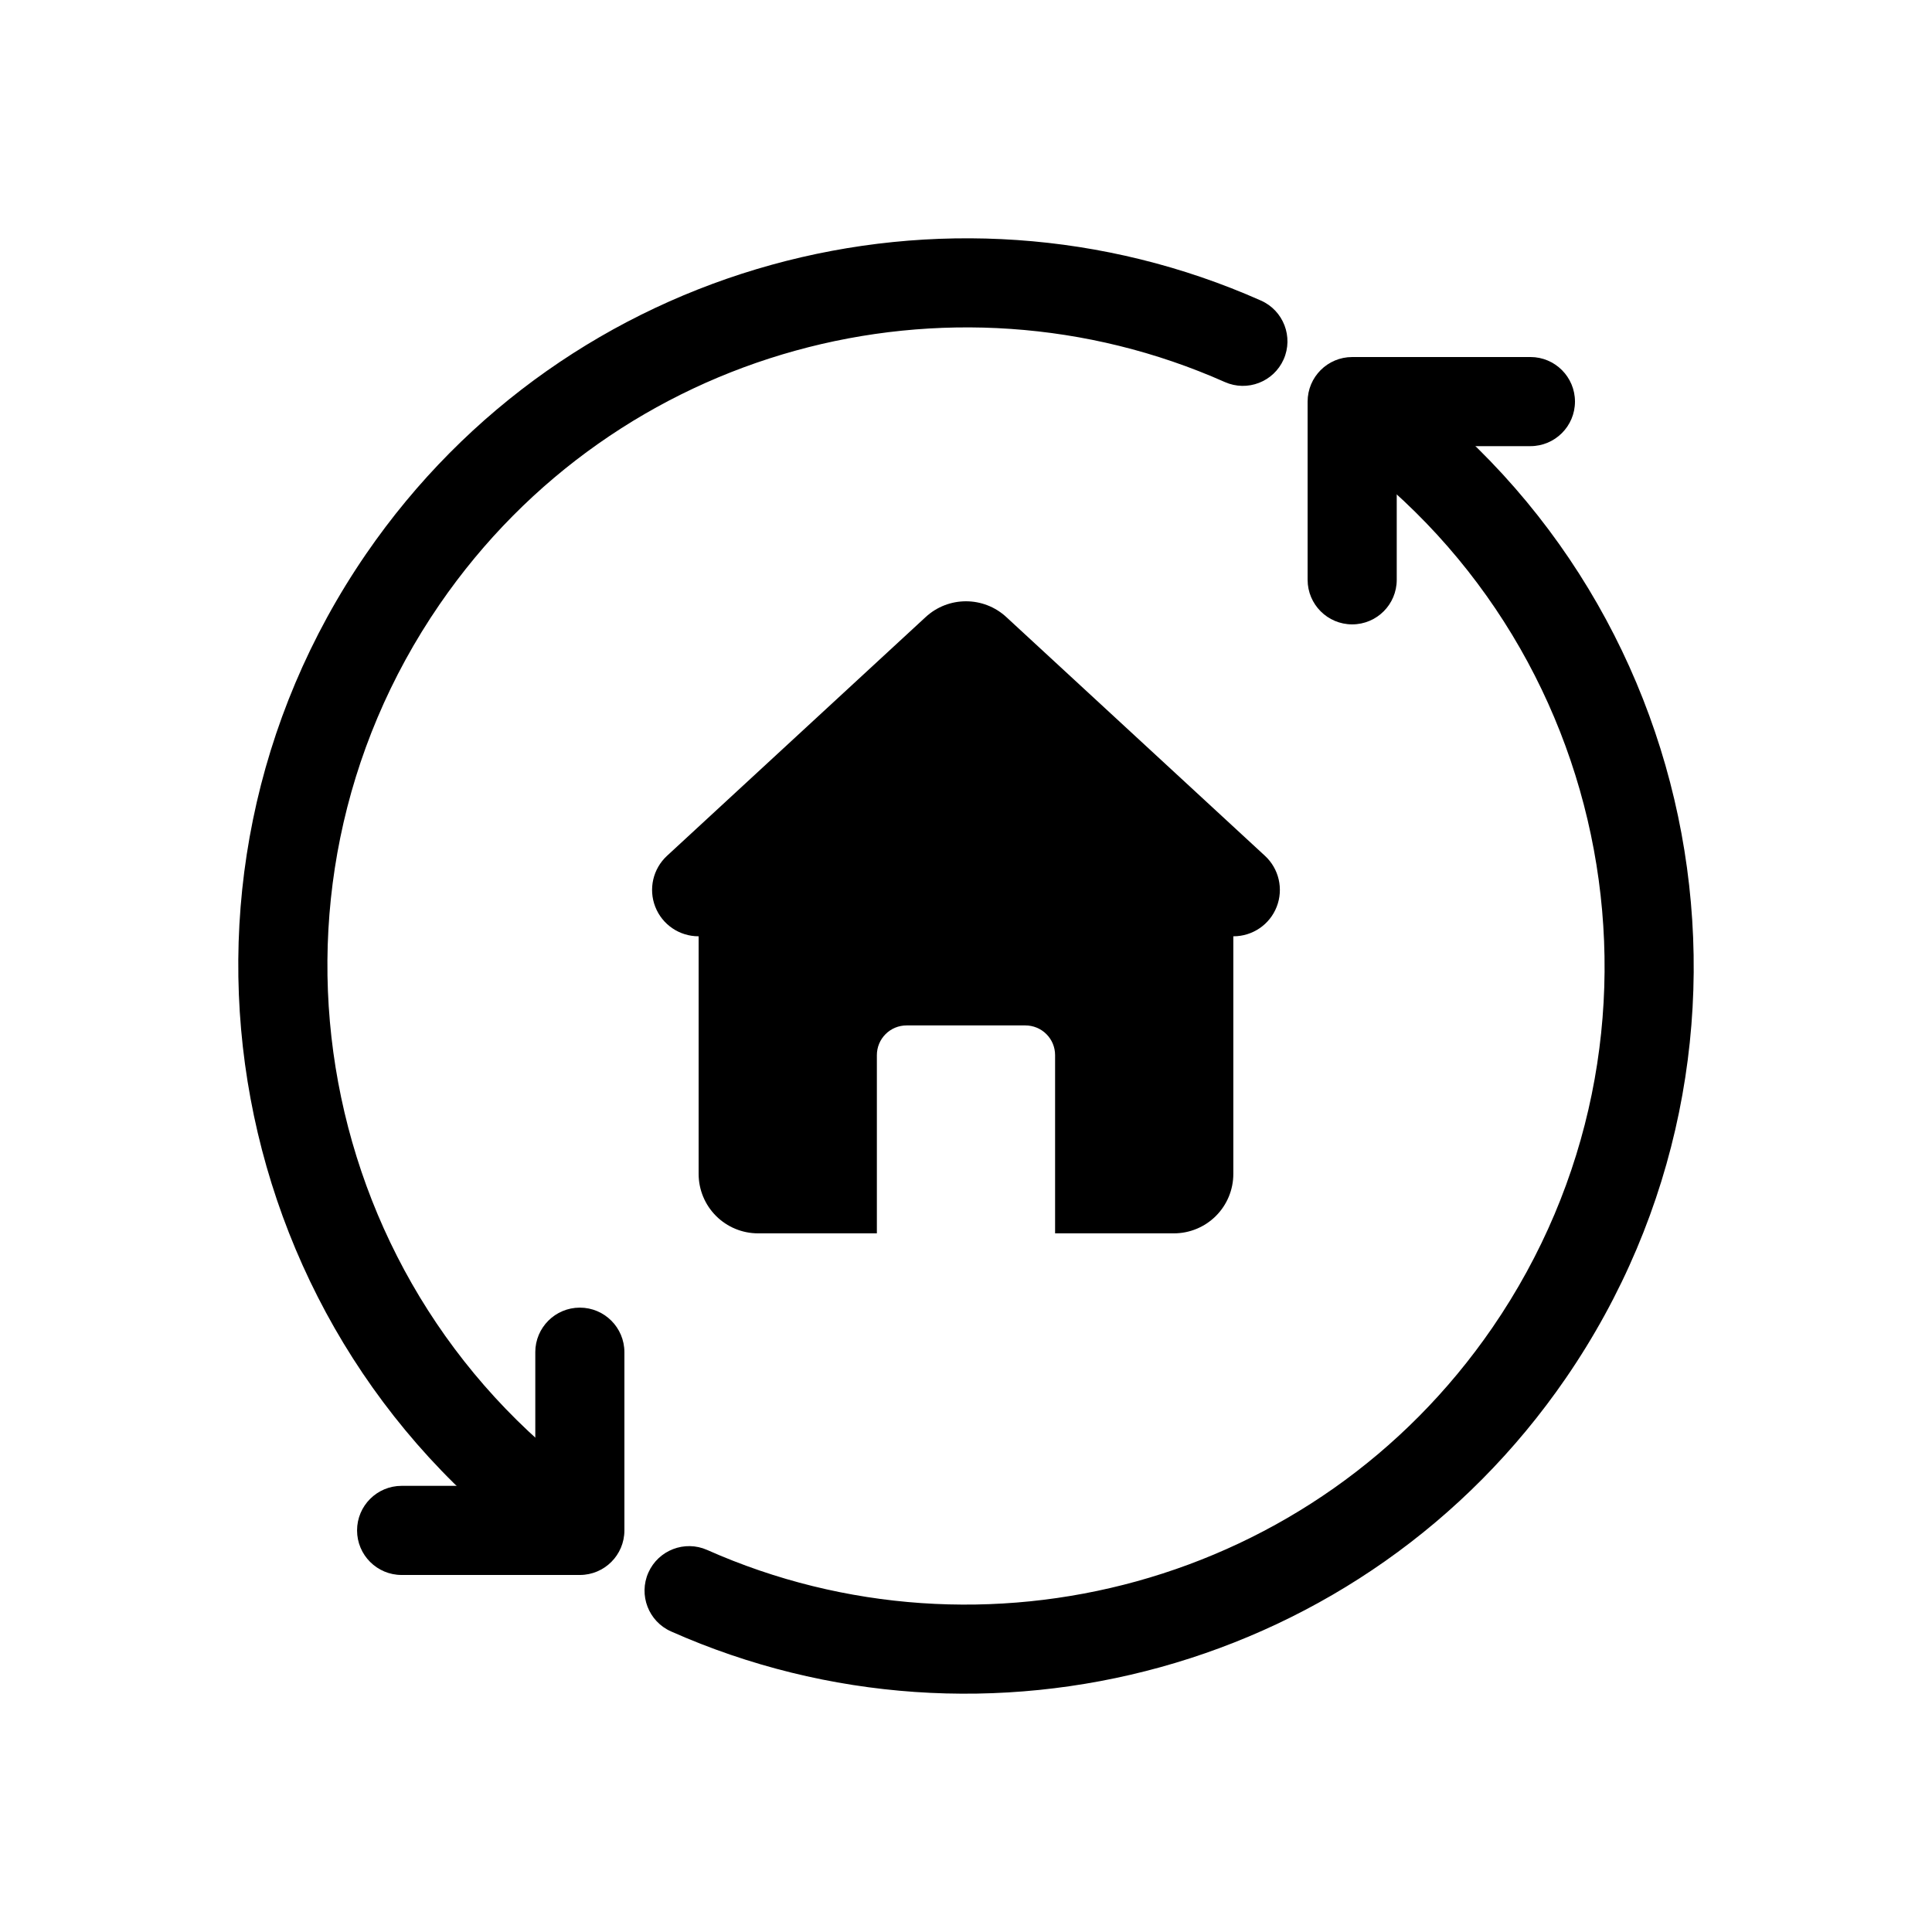
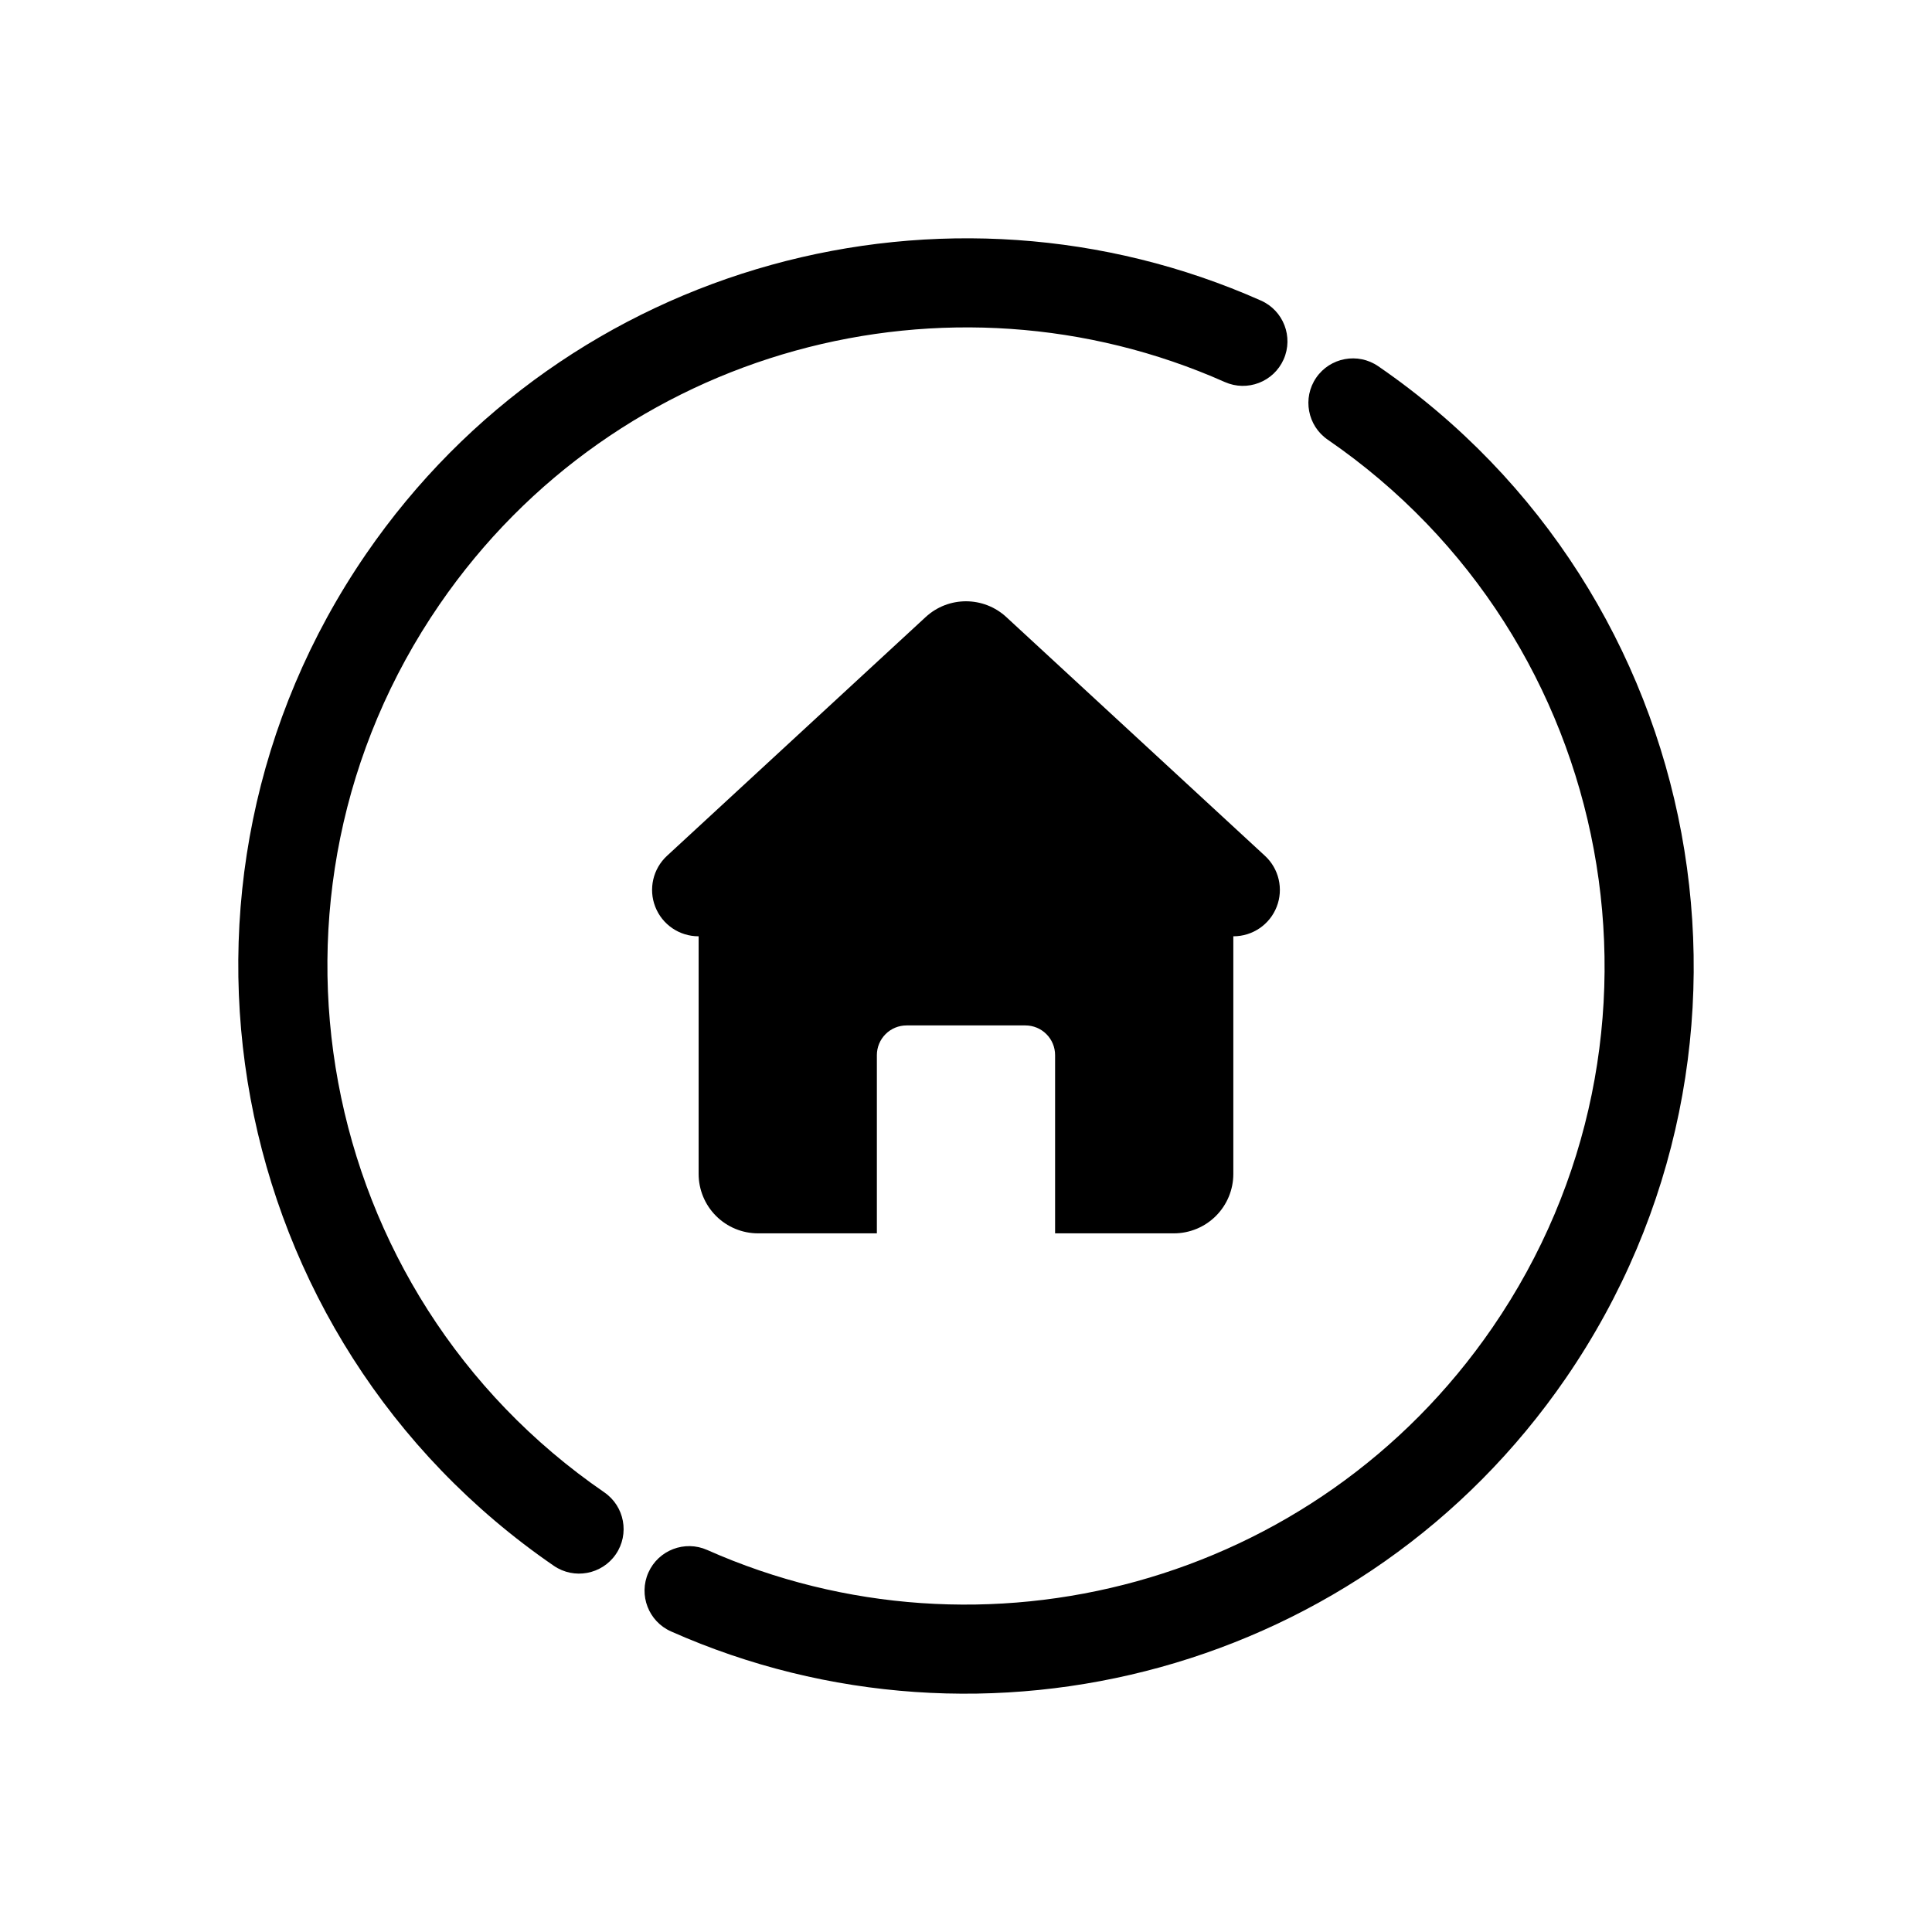
<svg xmlns="http://www.w3.org/2000/svg" fill="#000000" width="800px" height="800px" version="1.1" viewBox="144 144 512 512">
  <g fill-rule="evenodd">
    <path d="m495.85 260.51c76.988 52.898 96.543 158.36 43.641 235.34-46.887 68.227-135.04 91.355-208.08 58.906-5.953-2.644-12.934 0.039-15.586 6-2.644 5.961 0.047 12.941 6 15.586 83.238 36.977 183.71 10.637 237.14-67.117 60.277-87.734 37.992-207.9-49.734-268.18-5.367-3.684-12.73-2.32-16.422 3.047-3.691 5.375-2.32 12.73 3.047 16.422z" />
    <path d="m304.15 539.49c-76.988-52.898-96.543-158.36-43.641-235.34 46.887-68.227 135.04-91.355 208.08-58.906 5.953 2.644 12.934-0.039 15.586-6 2.644-5.961-0.047-12.941-6-15.586-83.238-36.977-183.71-10.637-237.14 67.117-60.277 87.734-37.992 207.9 49.734 268.18 5.367 3.684 12.73 2.32 16.422-3.047 3.691-5.375 2.32-12.73-3.047-16.422z" />
-     <path d="m285.86 502.34v35.426h-35.426c-6.519 0-11.809 5.289-11.809 11.809 0 6.519 5.289 11.809 11.809 11.809h47.23c6.519 0 11.809-5.289 11.809-11.809v-47.23c0-6.519-5.289-11.809-11.809-11.809-6.519 0-11.809 5.289-11.809 11.809z" />
-     <path d="m549.57 238.62h-47.23c-6.519 0-11.809 5.289-11.809 11.809v47.23c0 6.519 5.289 11.809 11.809 11.809 6.519 0 11.809-5.289 11.809-11.809v-35.426h35.426c6.519 0 11.809-5.289 11.809-11.809s-5.289-11.809-11.809-11.809z" />
    <path d="m376.38 470.85v-47.23c0-2.086 0.828-4.094 2.305-5.566 1.473-1.48 3.481-2.305 5.566-2.305h31.488c2.086 0 4.094 0.828 5.566 2.305 1.48 1.473 2.305 3.481 2.305 5.566v47.23h31.488c4.172 0 8.18-1.66 11.133-4.613s4.613-6.957 4.613-11.133v-62.977h0.039c5.062 0 9.613-3.102 11.453-7.816 1.844-4.715 0.605-10.086-3.117-13.516-21.445-19.797-52.41-48.383-68.543-63.273-6.039-5.566-15.328-5.566-21.363 0-16.129 14.895-47.098 43.477-68.543 63.273-3.723 3.434-4.961 8.801-3.117 13.516s6.391 7.816 11.453 7.816h0.039v62.977c0 4.172 1.66 8.18 4.613 11.133s6.957 4.613 11.133 4.613z" />
  </g>
</svg>